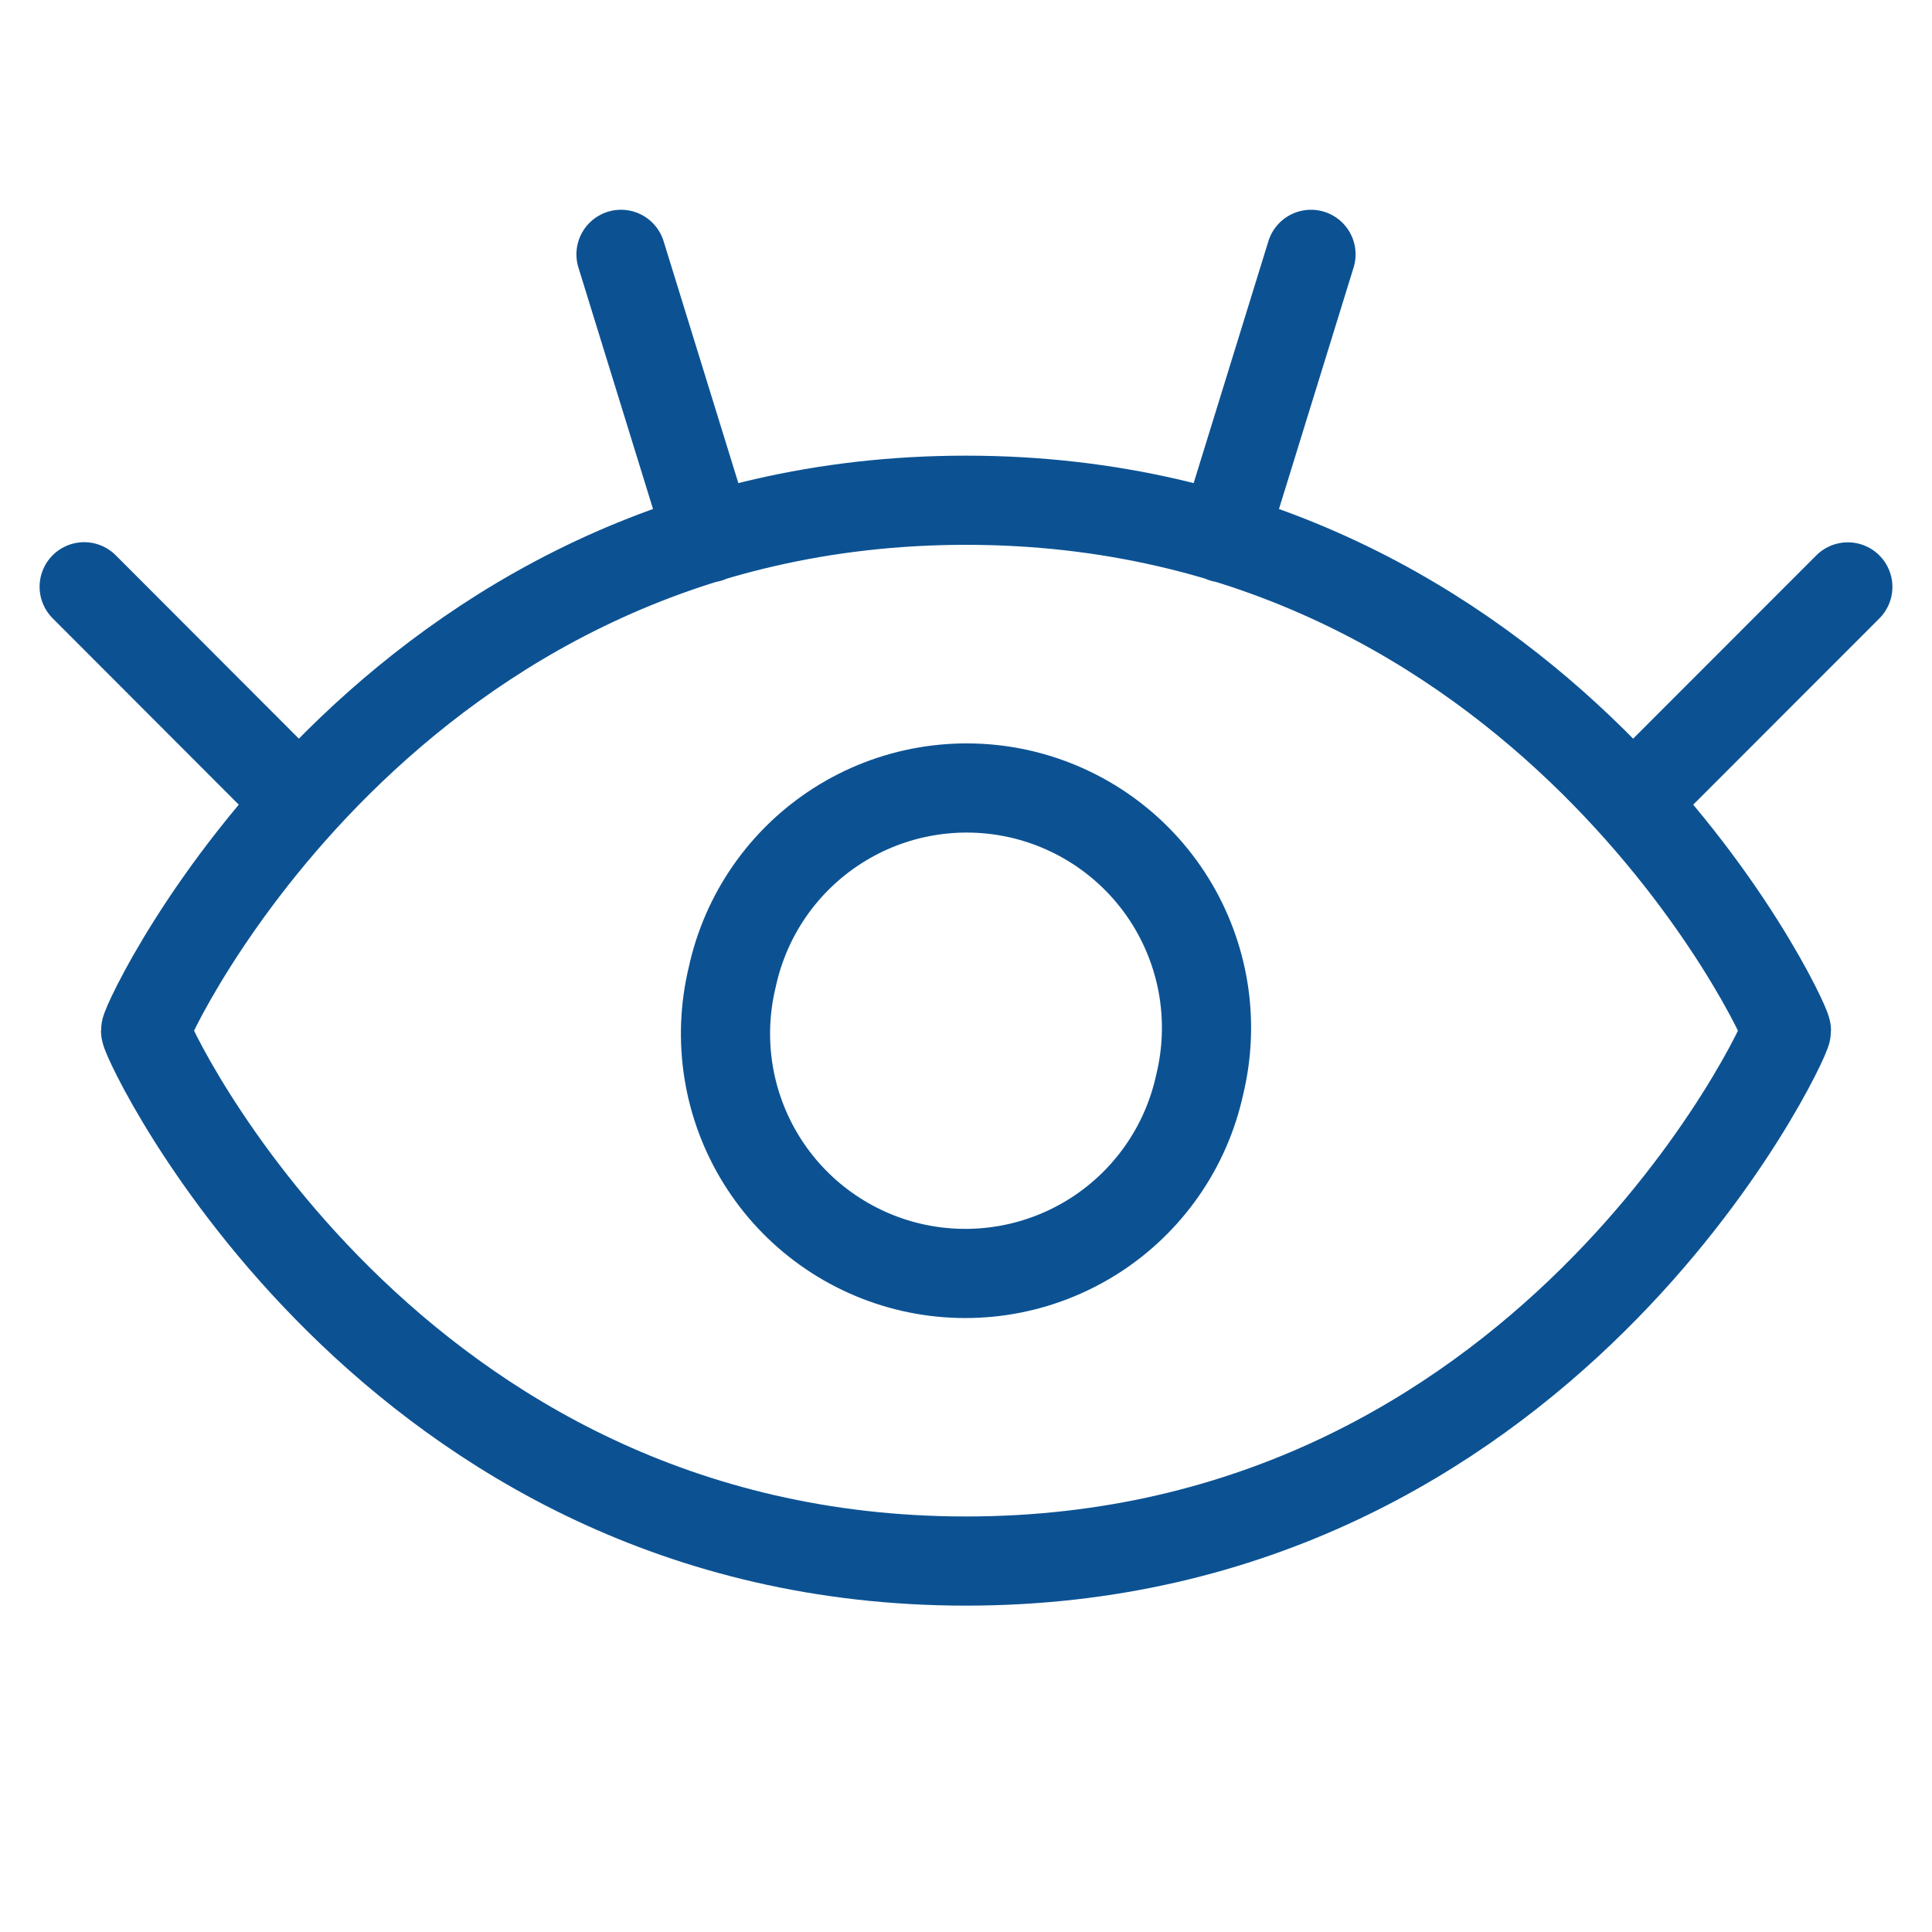
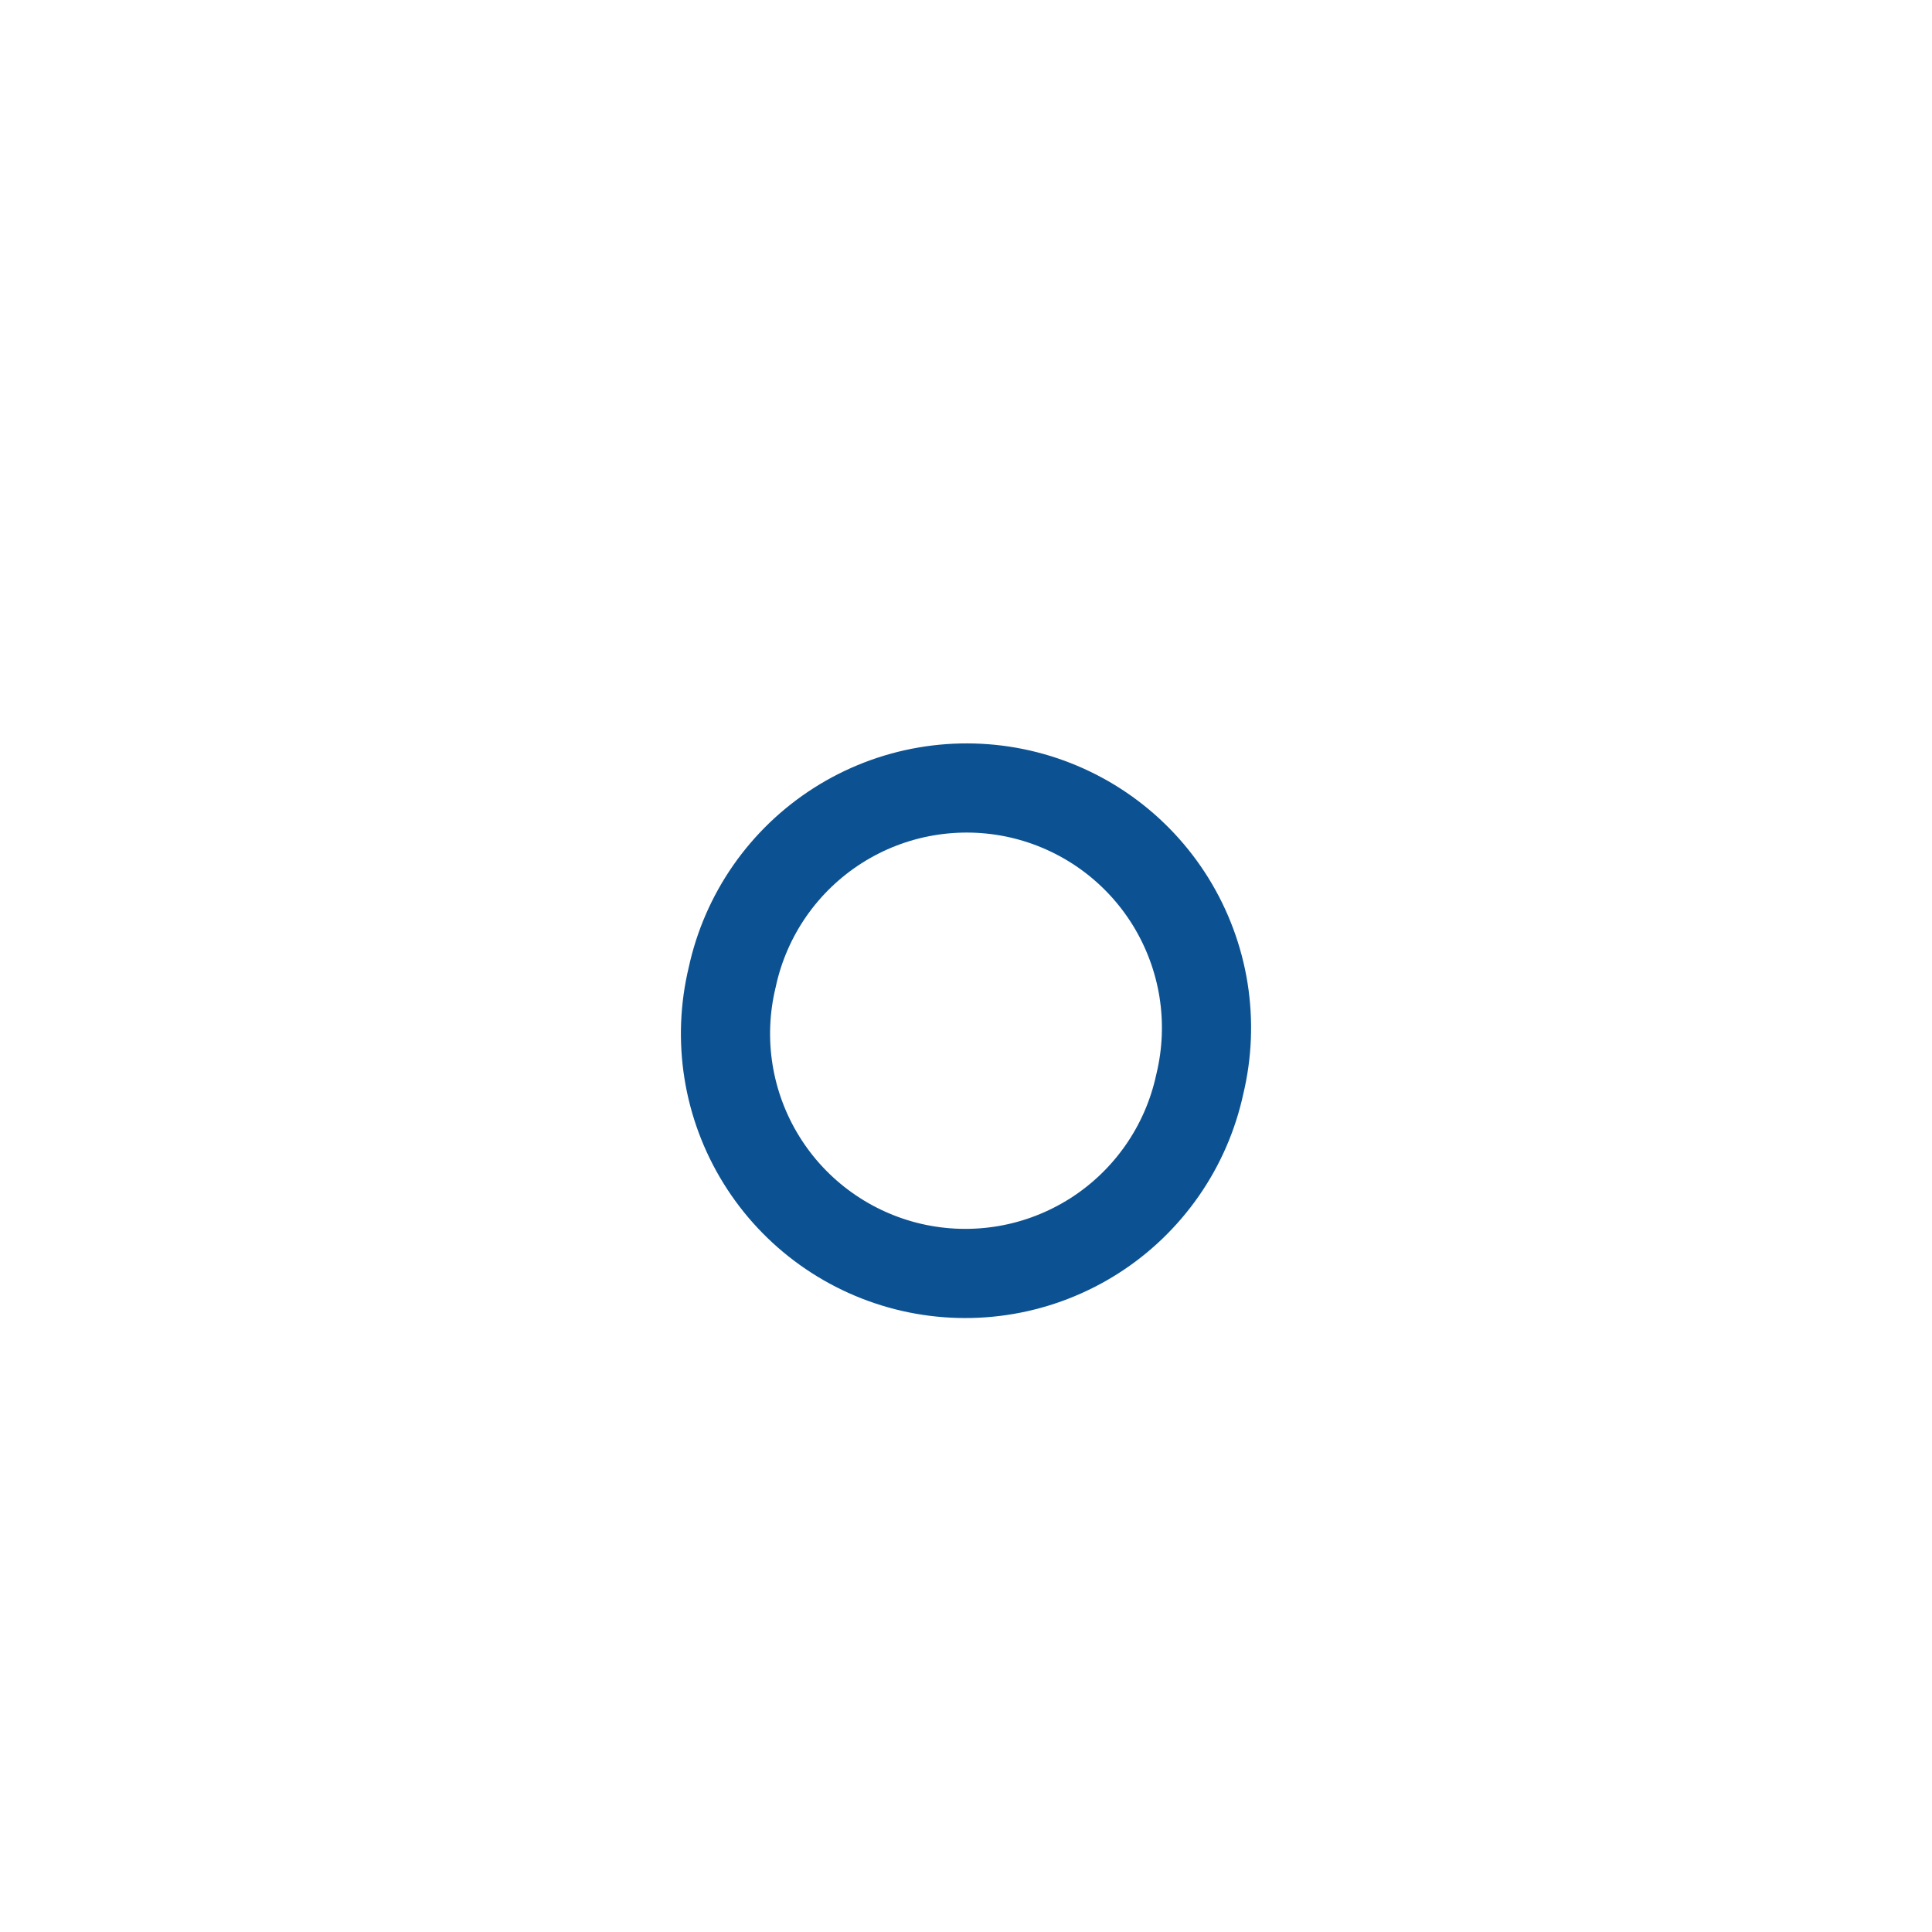
<svg xmlns="http://www.w3.org/2000/svg" width="65" height="65" viewBox="0 0 65 65" fill="none">
-   <path d="M10.07 26.989L2.832 19.741M23.841 18.098L20.893 8.557M54.929 26.989L62.168 19.746M41.159 18.098L44.107 8.557M32.5 16.83C13.06 16.83 4.898 34.315 4.898 34.677C4.898 35.039 13.06 52.52 32.5 52.52C51.94 52.52 60.102 35.039 60.102 34.677C60.102 34.315 51.94 16.83 32.5 16.83Z" stroke="#0C5293" stroke-width="3" stroke-linecap="round" stroke-linejoin="round" />
  <path d="M24.635 32.876C24.384 33.914 24.341 34.992 24.509 36.047C24.677 37.101 25.053 38.112 25.615 39.02C26.177 39.929 26.914 40.717 27.783 41.338C28.651 41.959 29.635 42.402 30.676 42.641C31.717 42.879 32.795 42.908 33.848 42.727C34.9 42.546 35.906 42.157 36.808 41.584C37.709 41.011 38.487 40.264 39.098 39.388C39.709 38.512 40.139 37.523 40.365 36.479C40.616 35.441 40.659 34.363 40.491 33.308C40.322 32.254 39.946 31.243 39.384 30.334C38.822 29.426 38.086 28.639 37.217 28.017C36.348 27.396 35.365 26.953 34.324 26.714C33.283 26.476 32.205 26.447 31.152 26.628C30.099 26.809 29.093 27.198 28.192 27.771C27.291 28.344 26.512 29.091 25.901 29.967C25.291 30.843 24.86 31.832 24.635 32.876Z" stroke="#0C5293" stroke-width="3" stroke-linecap="round" stroke-linejoin="round" />
</svg>